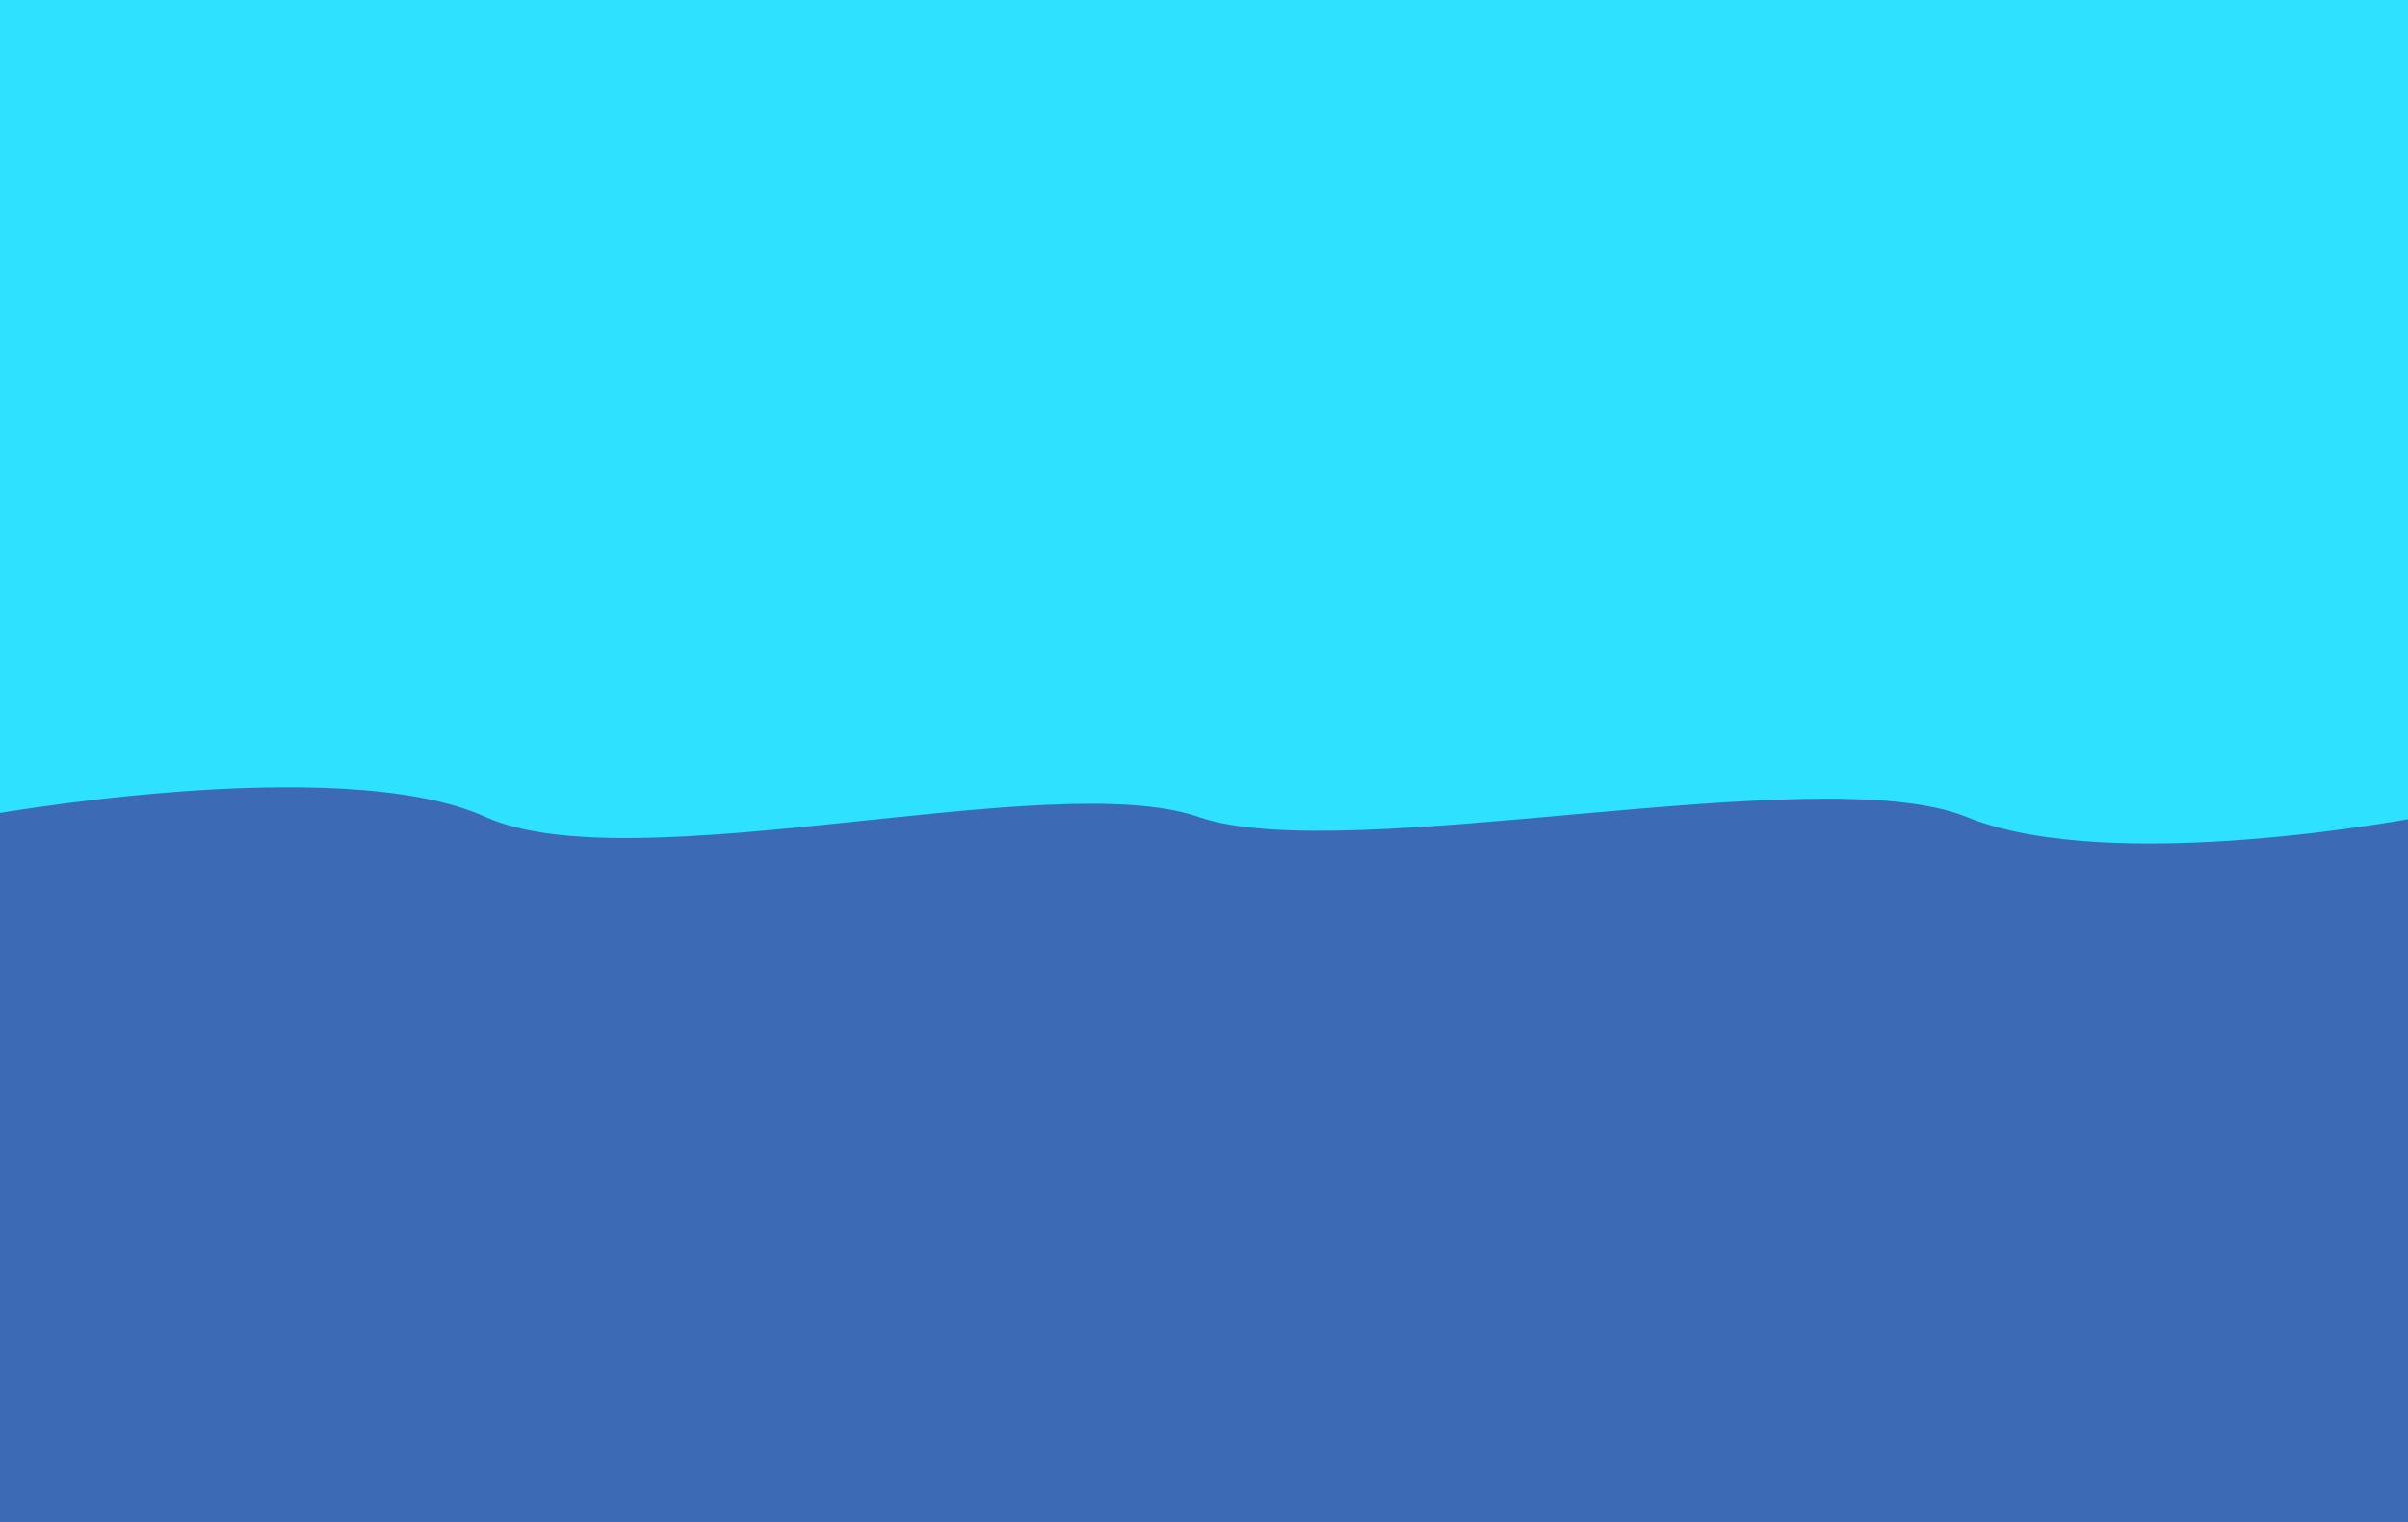
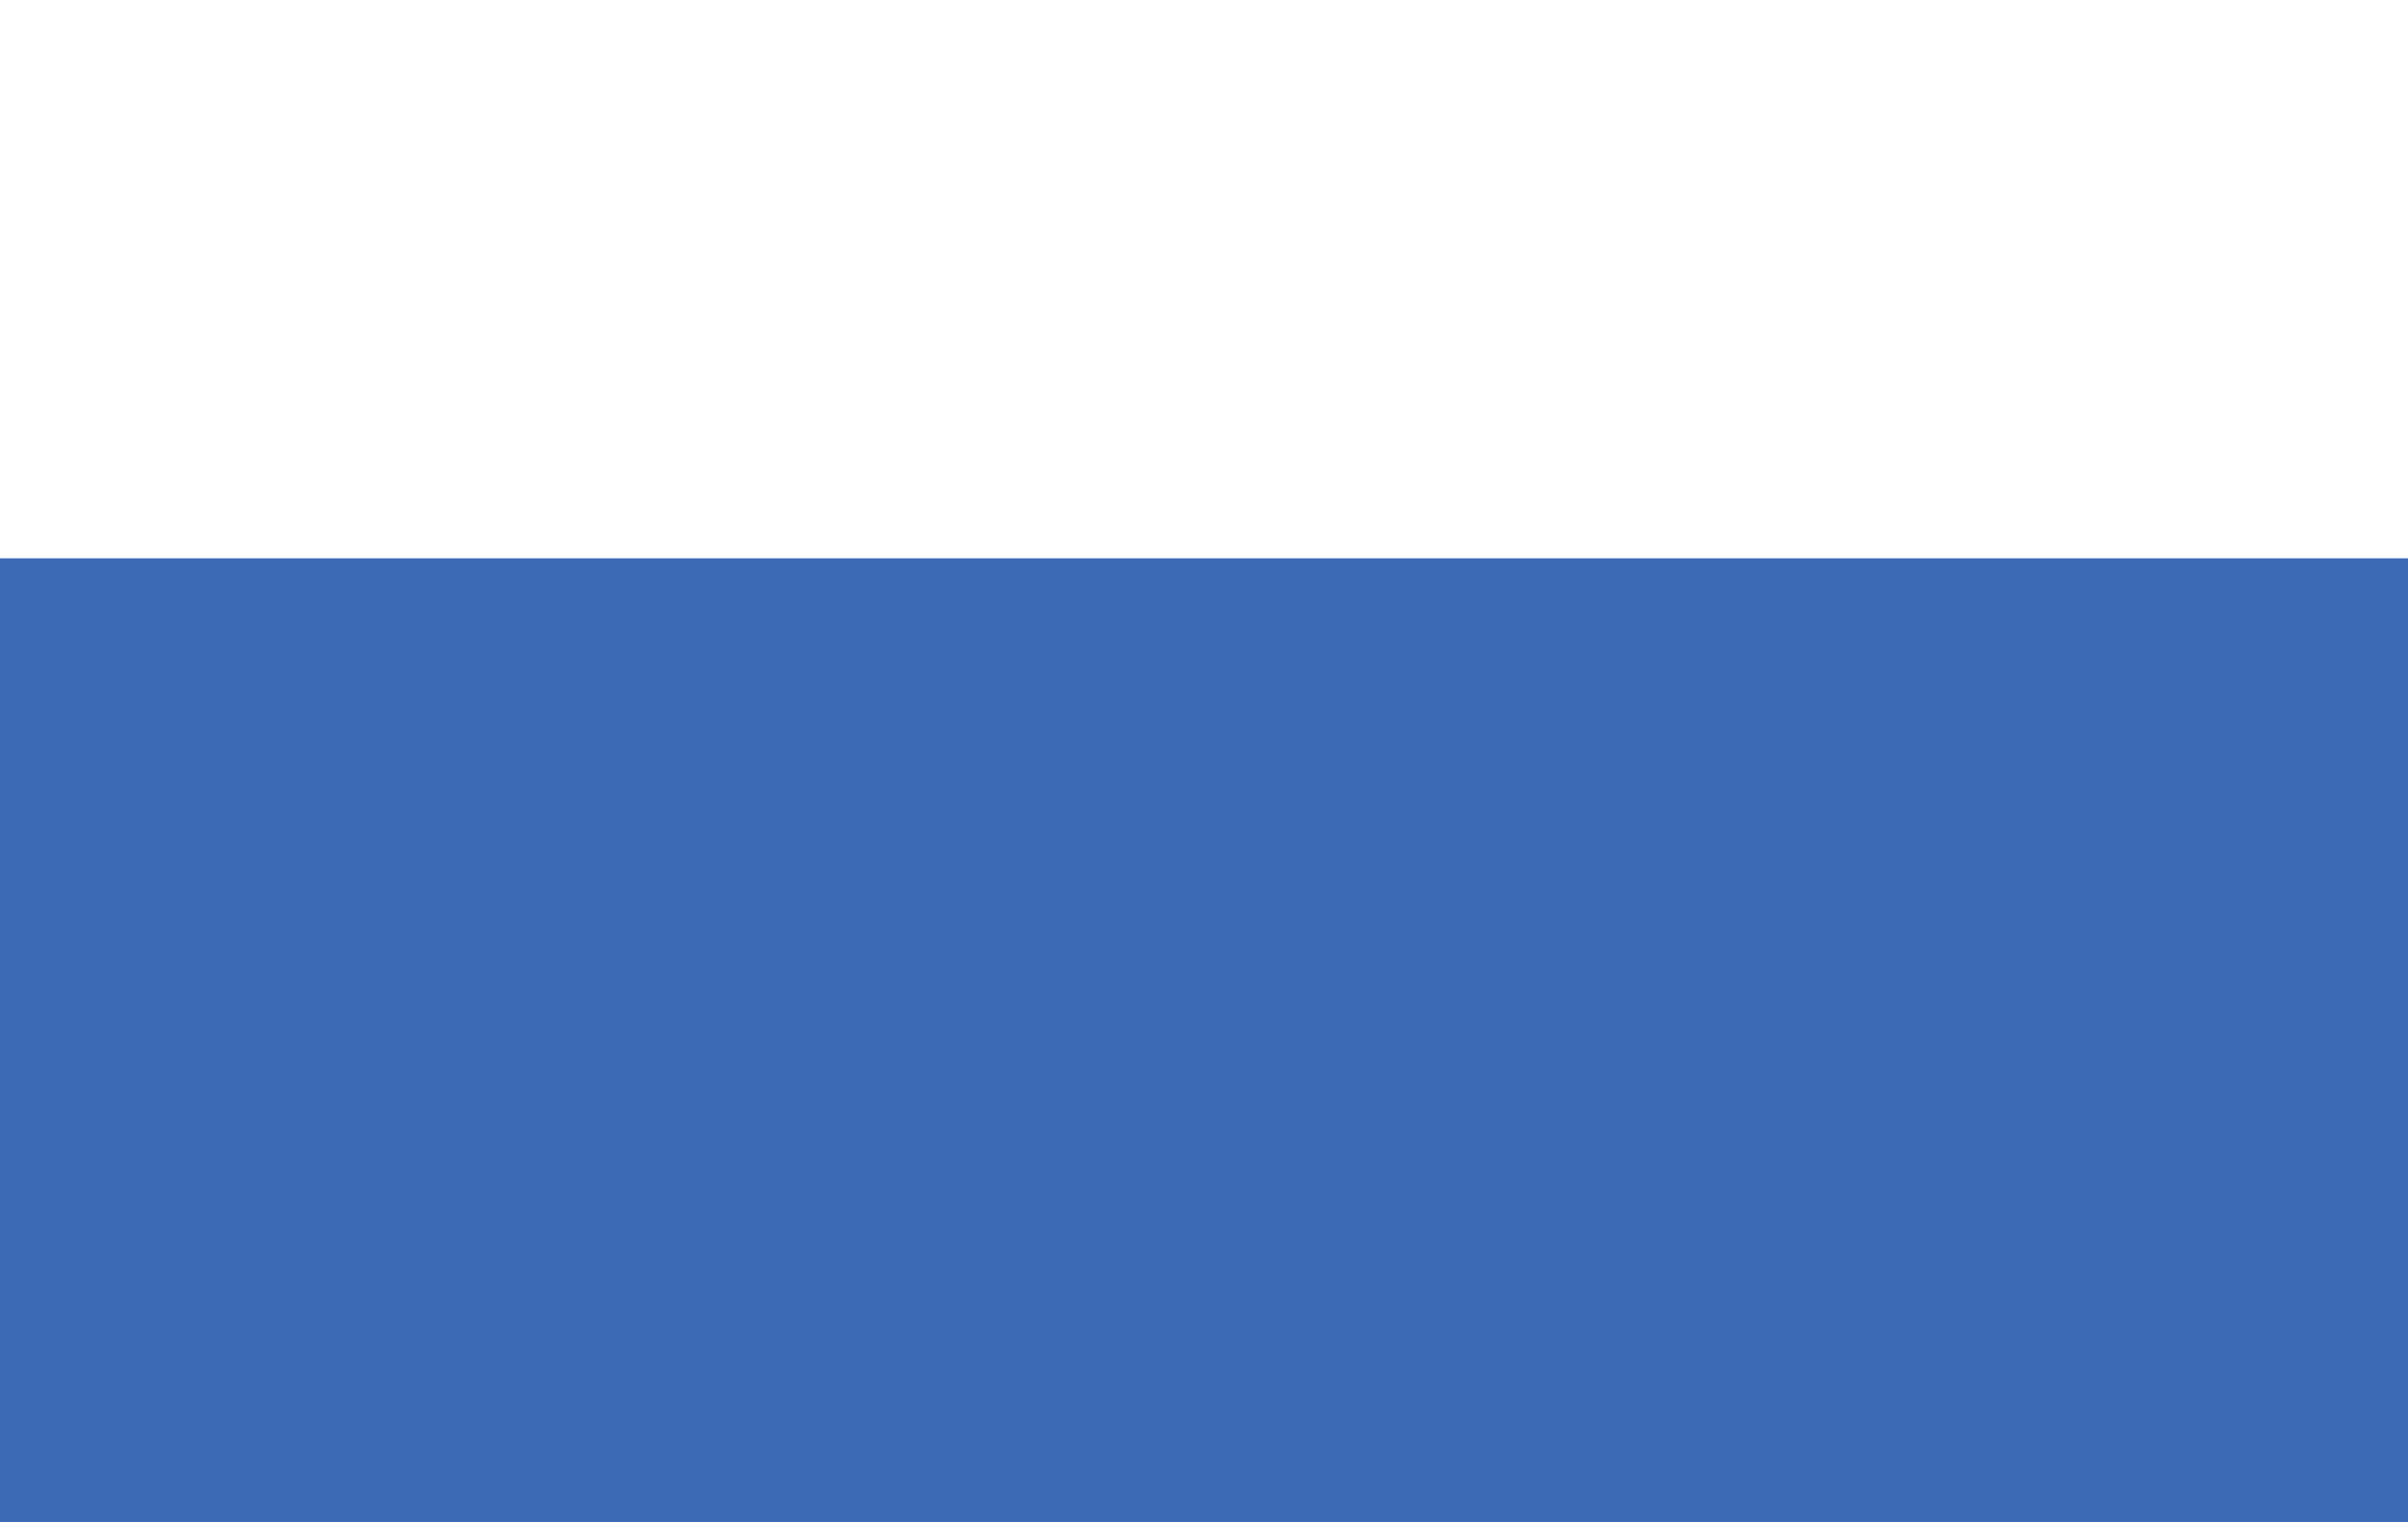
<svg xmlns="http://www.w3.org/2000/svg" viewBox="0 0 2426.07 1533.43">
  <path fill="#3c6ab5" d="M2456.12 840.36v699.07H-6.93V562.44h2463.05" />
-   <path d="M-23.75-29.64V823s364.21-67.24 512.92 0 570.75-51.28 718.35 0 626.64-60.16 773.78 0 457.48 0 457.48 0V-29.64z" fill="#2ee1ff" />
</svg>